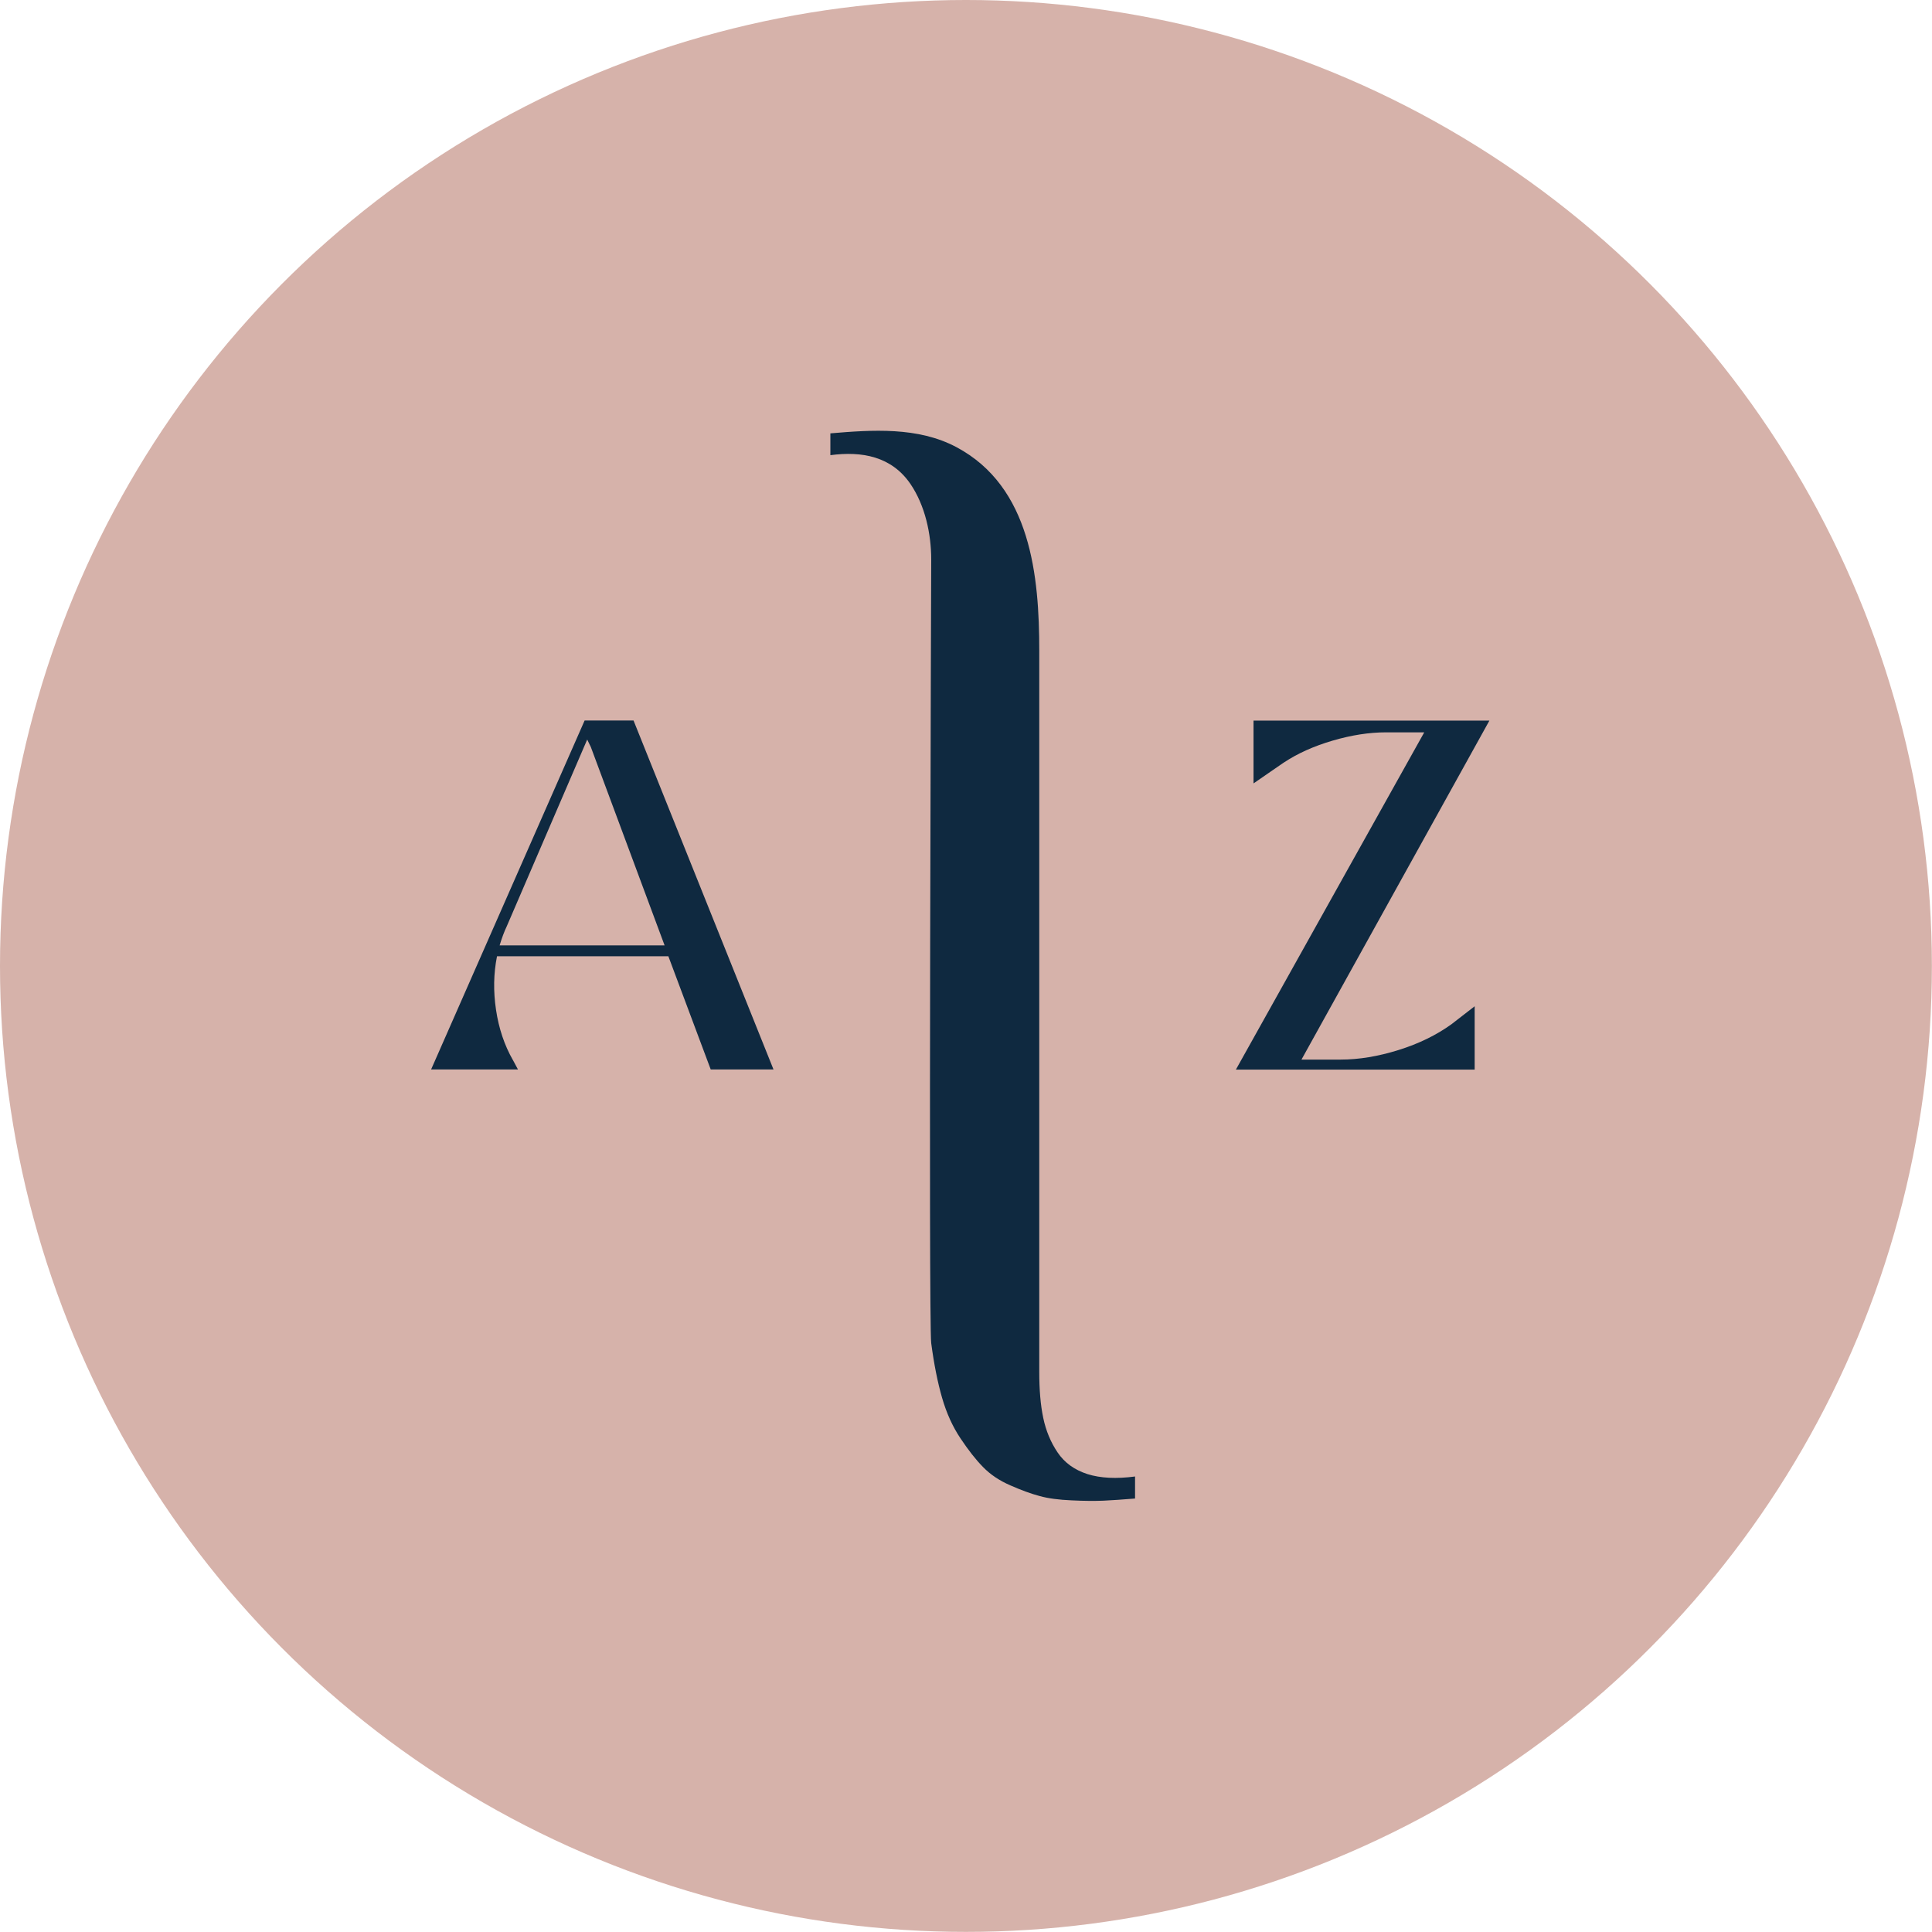
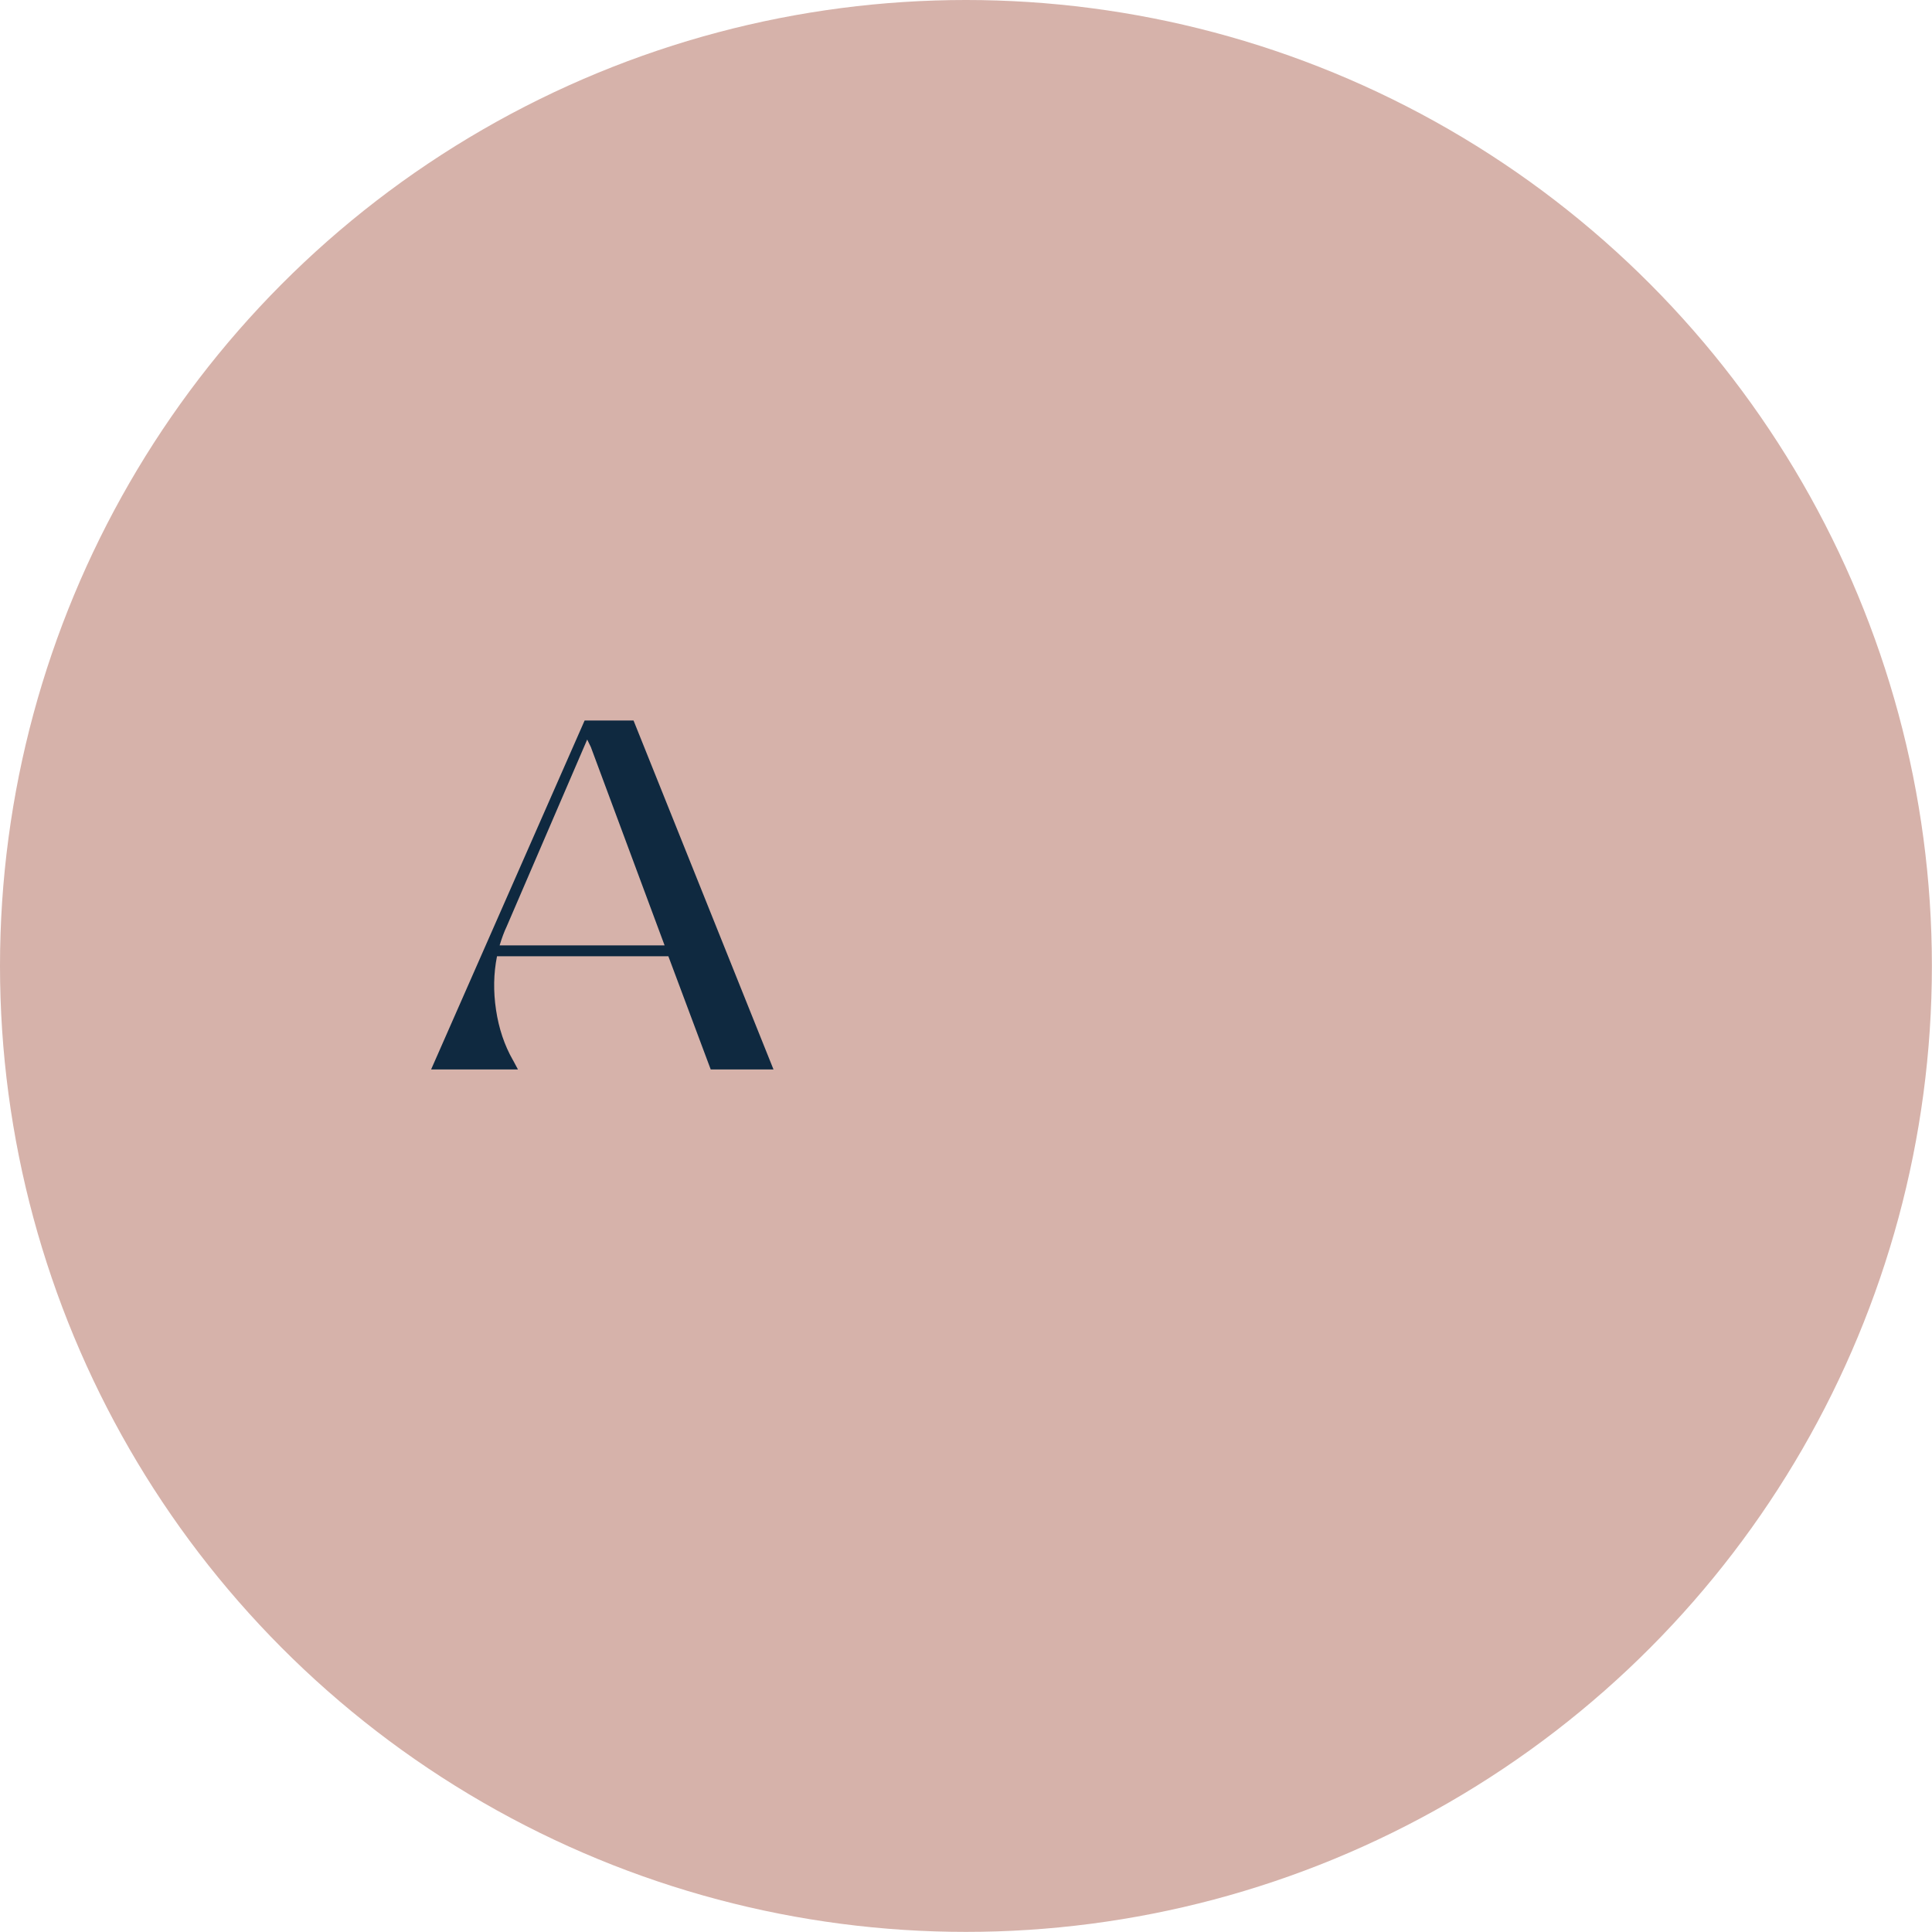
<svg xmlns="http://www.w3.org/2000/svg" id="Layer_1" data-name="Layer 1" viewBox="0 0 179.71 179.71">
  <defs>
    <style>
      .cls-1 {
        clip-path: url(#clippath);
      }

      .cls-2 {
        fill: none;
      }

      .cls-2, .cls-3, .cls-4, .cls-5 {
        stroke-width: 0px;
      }

      .cls-3 {
        fill: url(#Gradiente_sem_nome_10);
        opacity: .9;
      }

      .cls-4 {
        fill: #0f2940;
      }

      .cls-5 {
        fill: #d6b2aa;
      }
    </style>
    <clipPath id="clippath">
      <rect class="cls-2" x="377.45" y="-1792.58" width="768" height="1237.2" />
    </clipPath>
    <radialGradient id="Gradiente_sem_nome_10" data-name="Gradiente sem nome 10" cx="41.45" cy="-931.4" fx="41.45" fy="-931.4" r="686.08" gradientTransform="translate(355.34 773.45) scale(.53 1.43)" gradientUnits="userSpaceOnUse">
      <stop offset="0" stop-color="#257bad" />
      <stop offset=".16" stop-color="#1f6691" stop-opacity=".75" />
      <stop offset=".36" stop-color="#195074" stop-opacity=".48" />
      <stop offset=".54" stop-color="#153f5d" stop-opacity=".27" />
      <stop offset=".72" stop-color="#11334d" stop-opacity=".12" />
      <stop offset=".88" stop-color="#0f2b43" stop-opacity=".03" />
      <stop offset="1" stop-color="#0f2940" stop-opacity="0" />
    </radialGradient>
  </defs>
  <g class="cls-1">
    <ellipse class="cls-3" cx="377.45" cy="-555.38" rx="365.91" ry="978.84" />
  </g>
  <g>
    <circle class="cls-5" cx="89.85" cy="89.85" r="89.85" />
    <g>
-       <path class="cls-4" d="M119.43,70.92l-2.83,1.95v-5.84h21.94l-17.48,31.53h3.64c1.71,0,3.5-.3,5.39-.89s3.52-1.39,4.91-2.39l2.17-1.68v5.89h-22.21l17.52-31.37h-3.55c-1.57,0-3.23.26-4.97.77s-3.26,1.19-4.54,2.04Z" />
      <path class="cls-4" d="M47.71,98.6l.47.88h-8.08l14.28-32.46h4.55l13.02,32.46h-5.84l-3.94-10.53h-15.94c-.32,1.6-.35,3.26-.09,4.99.26,1.73.78,3.28,1.56,4.65ZM46.47,87.94h15.35l-6.86-18.45-.34-.7-7.49,17.39c-.23.48-.45,1.07-.66,1.77Z" />
-       <path class="cls-4" d="M105.58,137.36v2.03c-1.19.1-2.17.16-2.95.2-.78.03-1.76.03-2.95-.03-1.19-.05-2.18-.18-2.97-.4-.79-.21-1.7-.54-2.72-.99-1.02-.44-1.87-1.01-2.55-1.71-.68-.69-1.38-1.59-2.1-2.67-.73-1.09-1.3-2.35-1.71-3.77-.41-1.42-.75-3.11-1.01-5.08s0-72.87,0-72.89c0-2.38-.56-5.01-1.93-7.03-1.76-2.57-4.51-3.07-7.45-2.68,0,0,0-2.03,0-2.03,3.9-.33,8.15-.62,11.72,1.28,6.94,3.69,7.71,12,7.71,18.95v67.09c0,1.65.12,3.07.37,4.26.25,1.19.69,2.26,1.34,3.22.65.96,1.57,1.62,2.78,2.01,1.21.38,2.68.45,4.43.22Z" />
    </g>
  </g>
</svg>